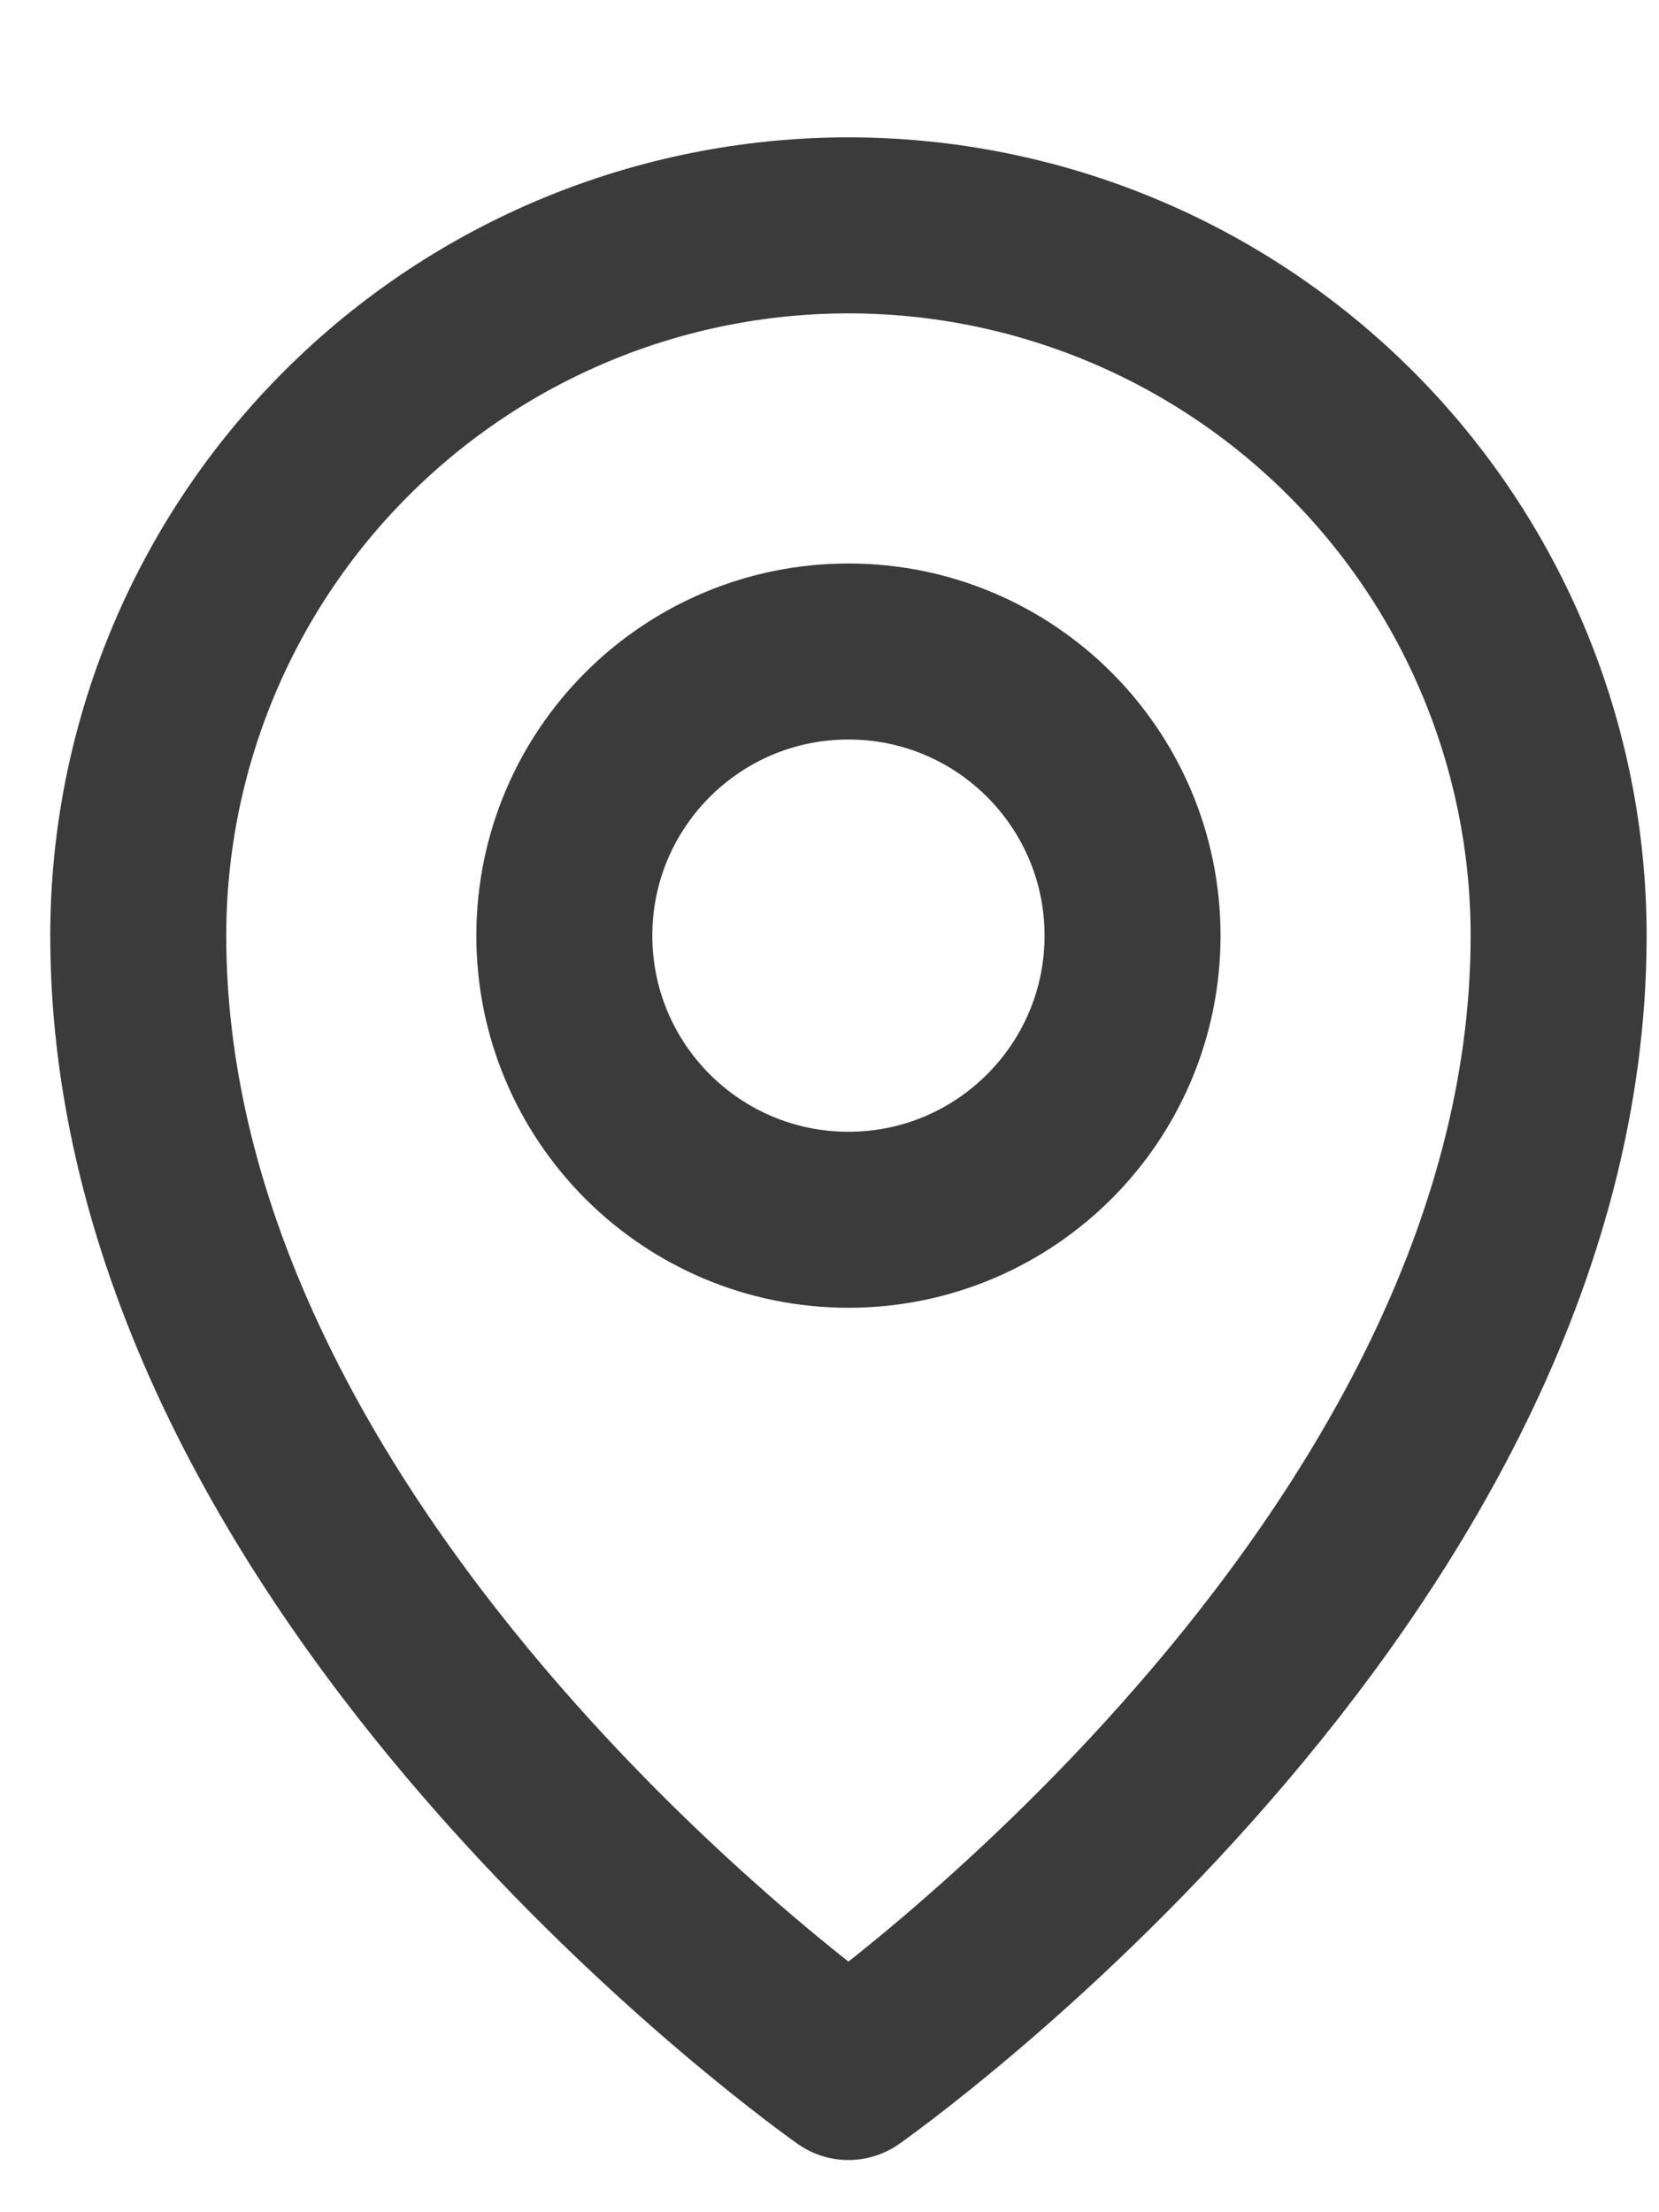
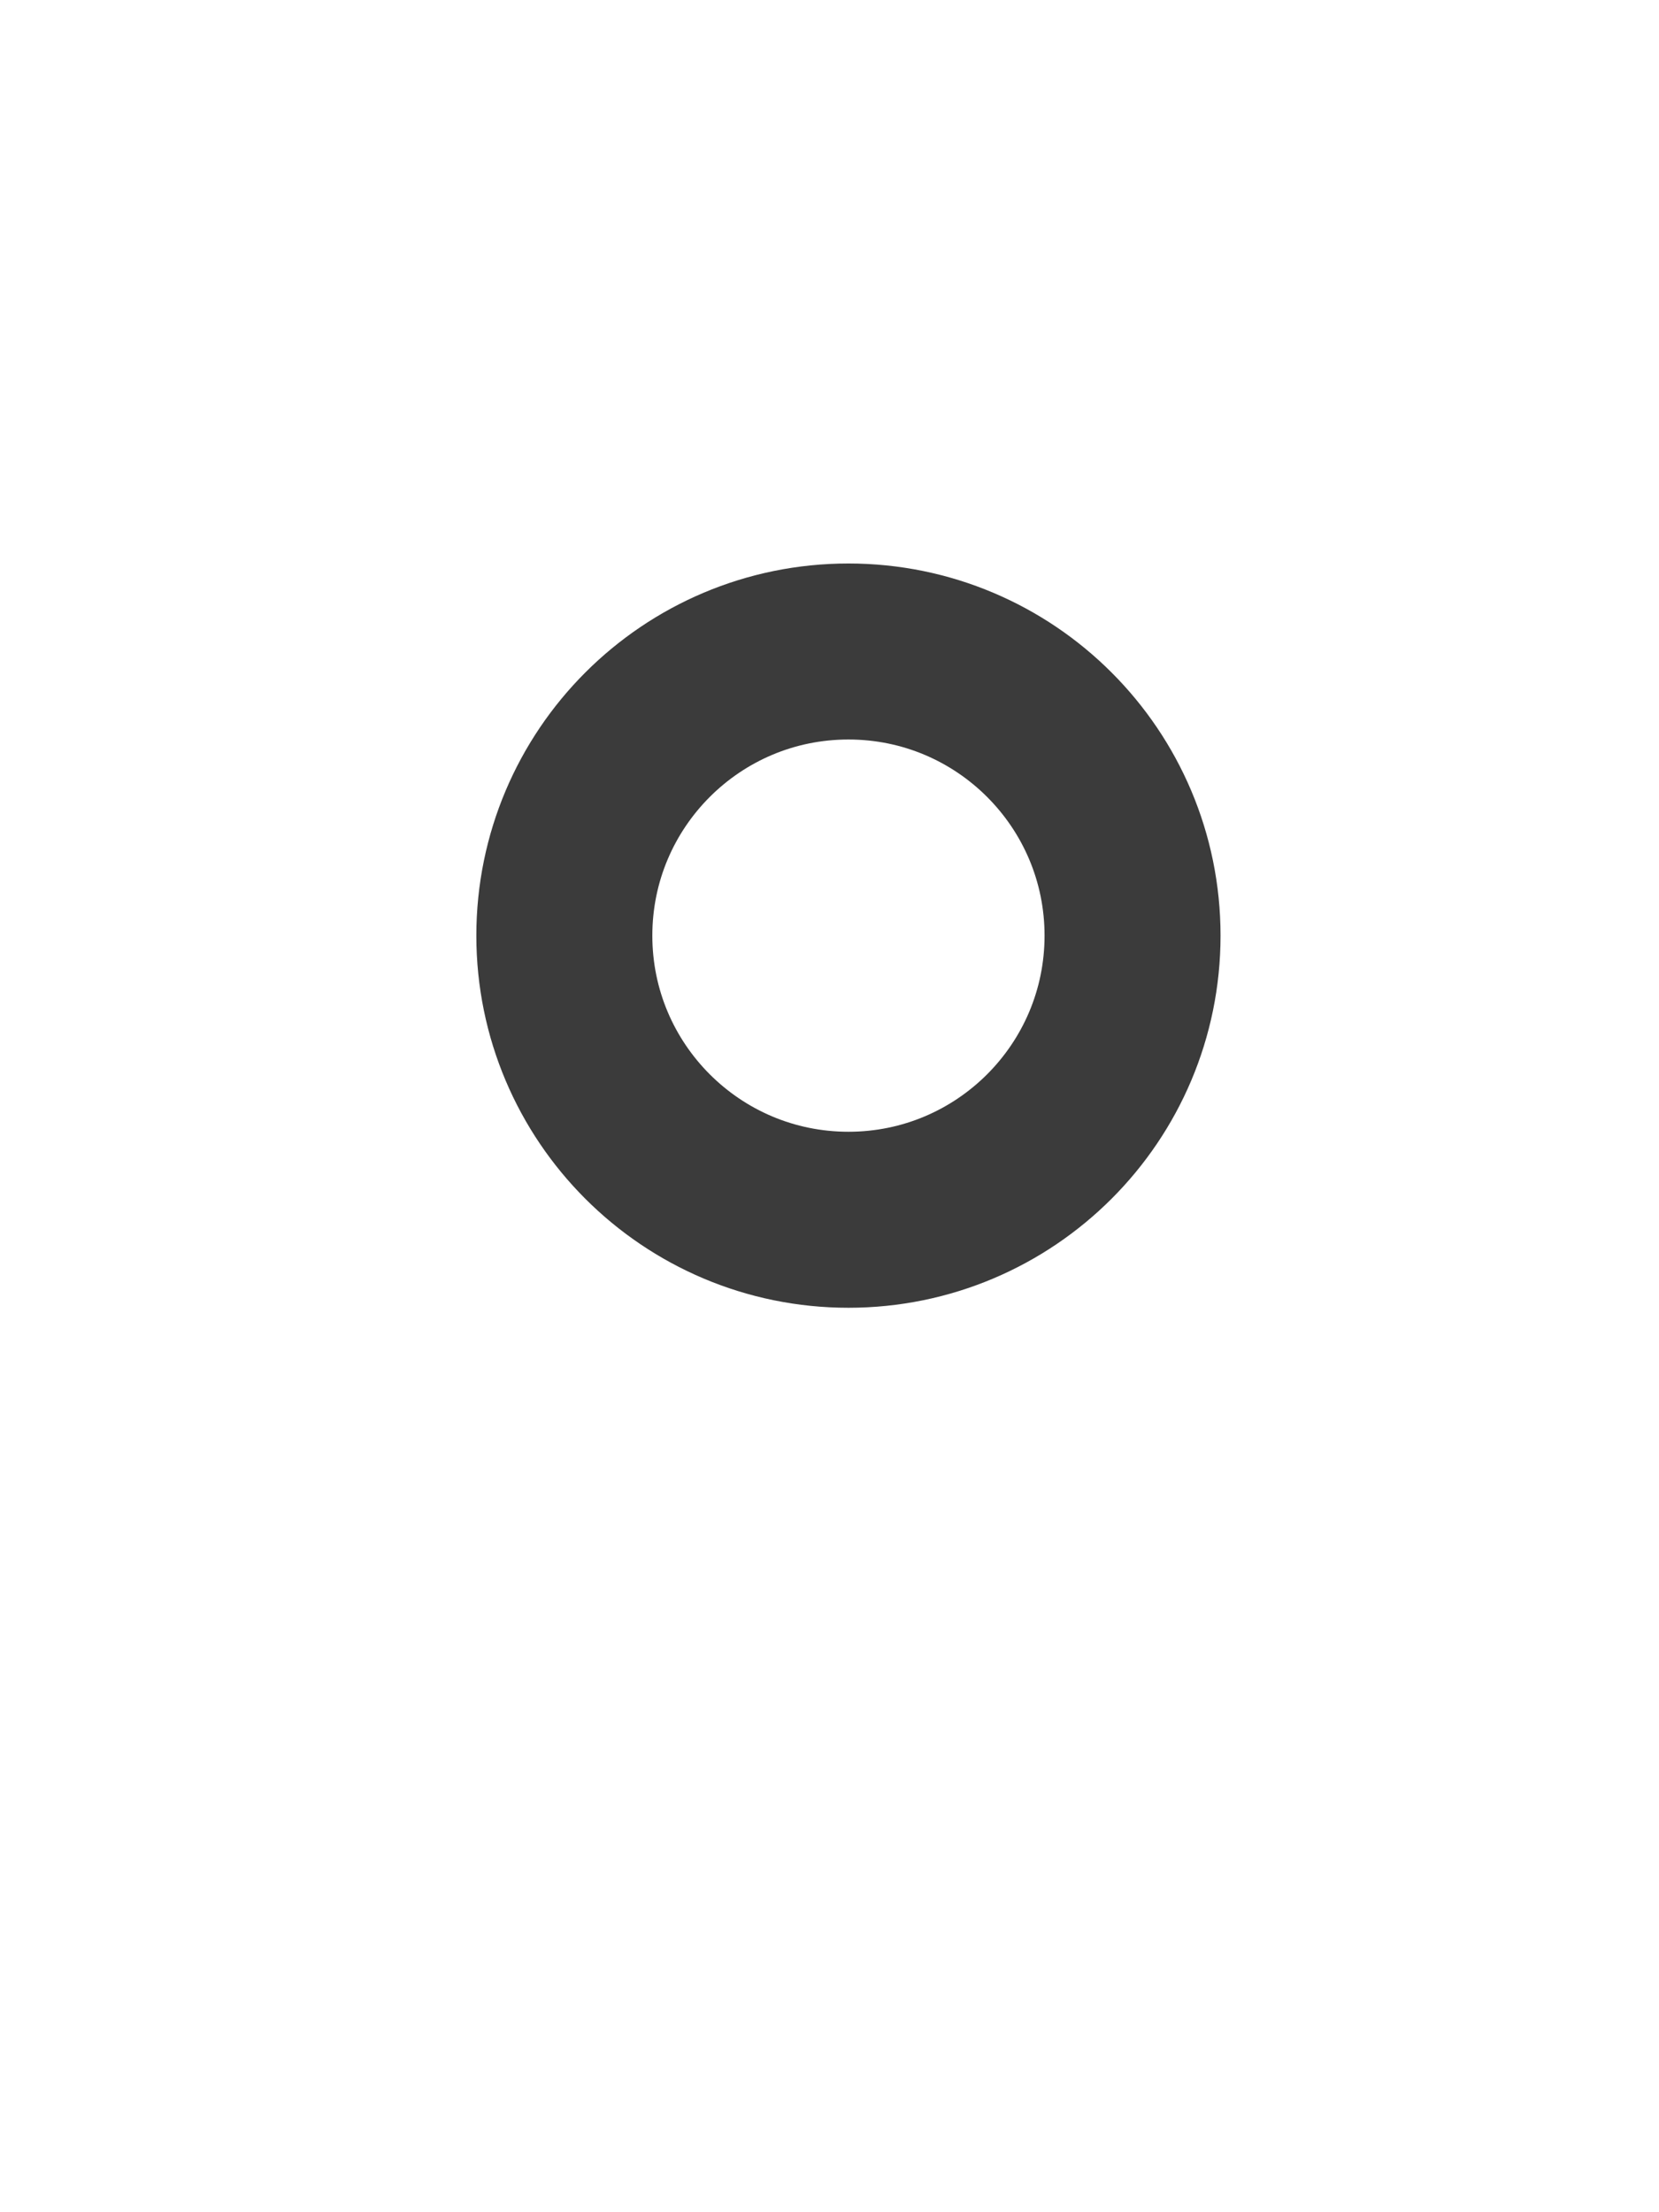
<svg xmlns="http://www.w3.org/2000/svg" width="12" height="16" viewBox="0 0 12 16" fill="none">
  <path d="M6.137 8.822C7.272 8.822 8.192 7.902 8.192 6.767C8.192 5.632 7.272 4.712 6.137 4.712C5.002 4.712 4.082 5.632 4.082 6.767C4.082 7.902 5.002 8.822 6.137 8.822Z" stroke="#3B3B3B" stroke-width="1.273" stroke-linecap="round" stroke-linejoin="round" />
-   <path d="M11.274 6.767C11.274 11.39 6.137 14.986 6.137 14.986C6.137 14.986 1 11.39 1 6.767C1 5.405 1.541 4.098 2.505 3.135C3.468 2.171 4.775 1.63 6.137 1.63C7.5 1.63 8.806 2.171 9.77 3.135C10.733 4.098 11.274 5.405 11.274 6.767V6.767Z" stroke="#3B3B3B" stroke-width="1.273" stroke-linecap="round" stroke-linejoin="round" />
</svg>